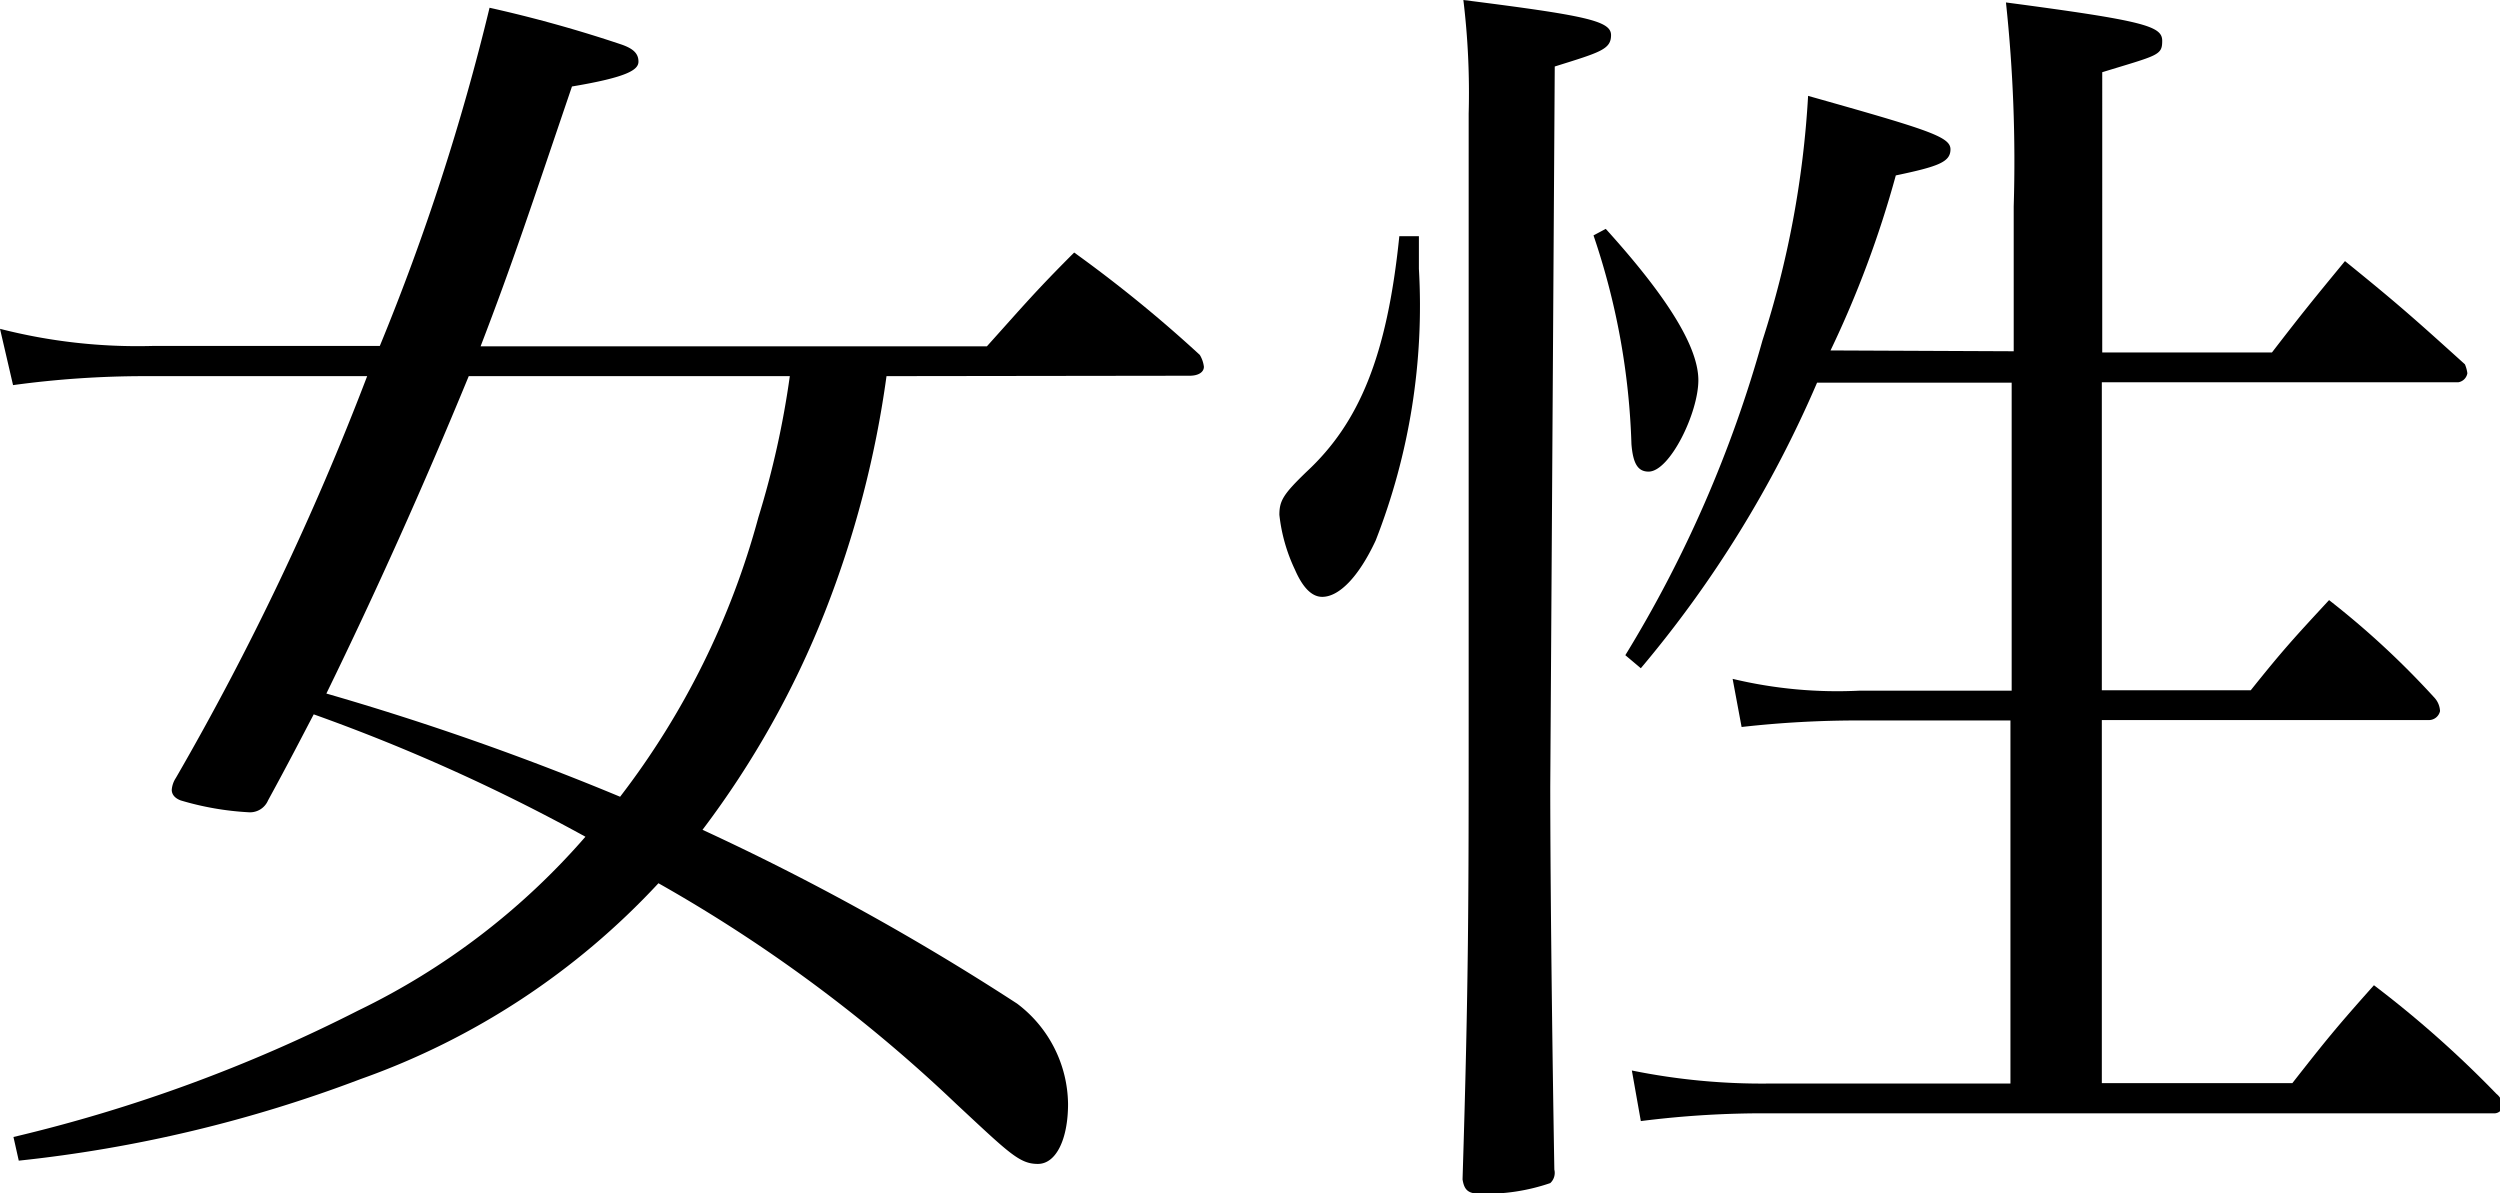
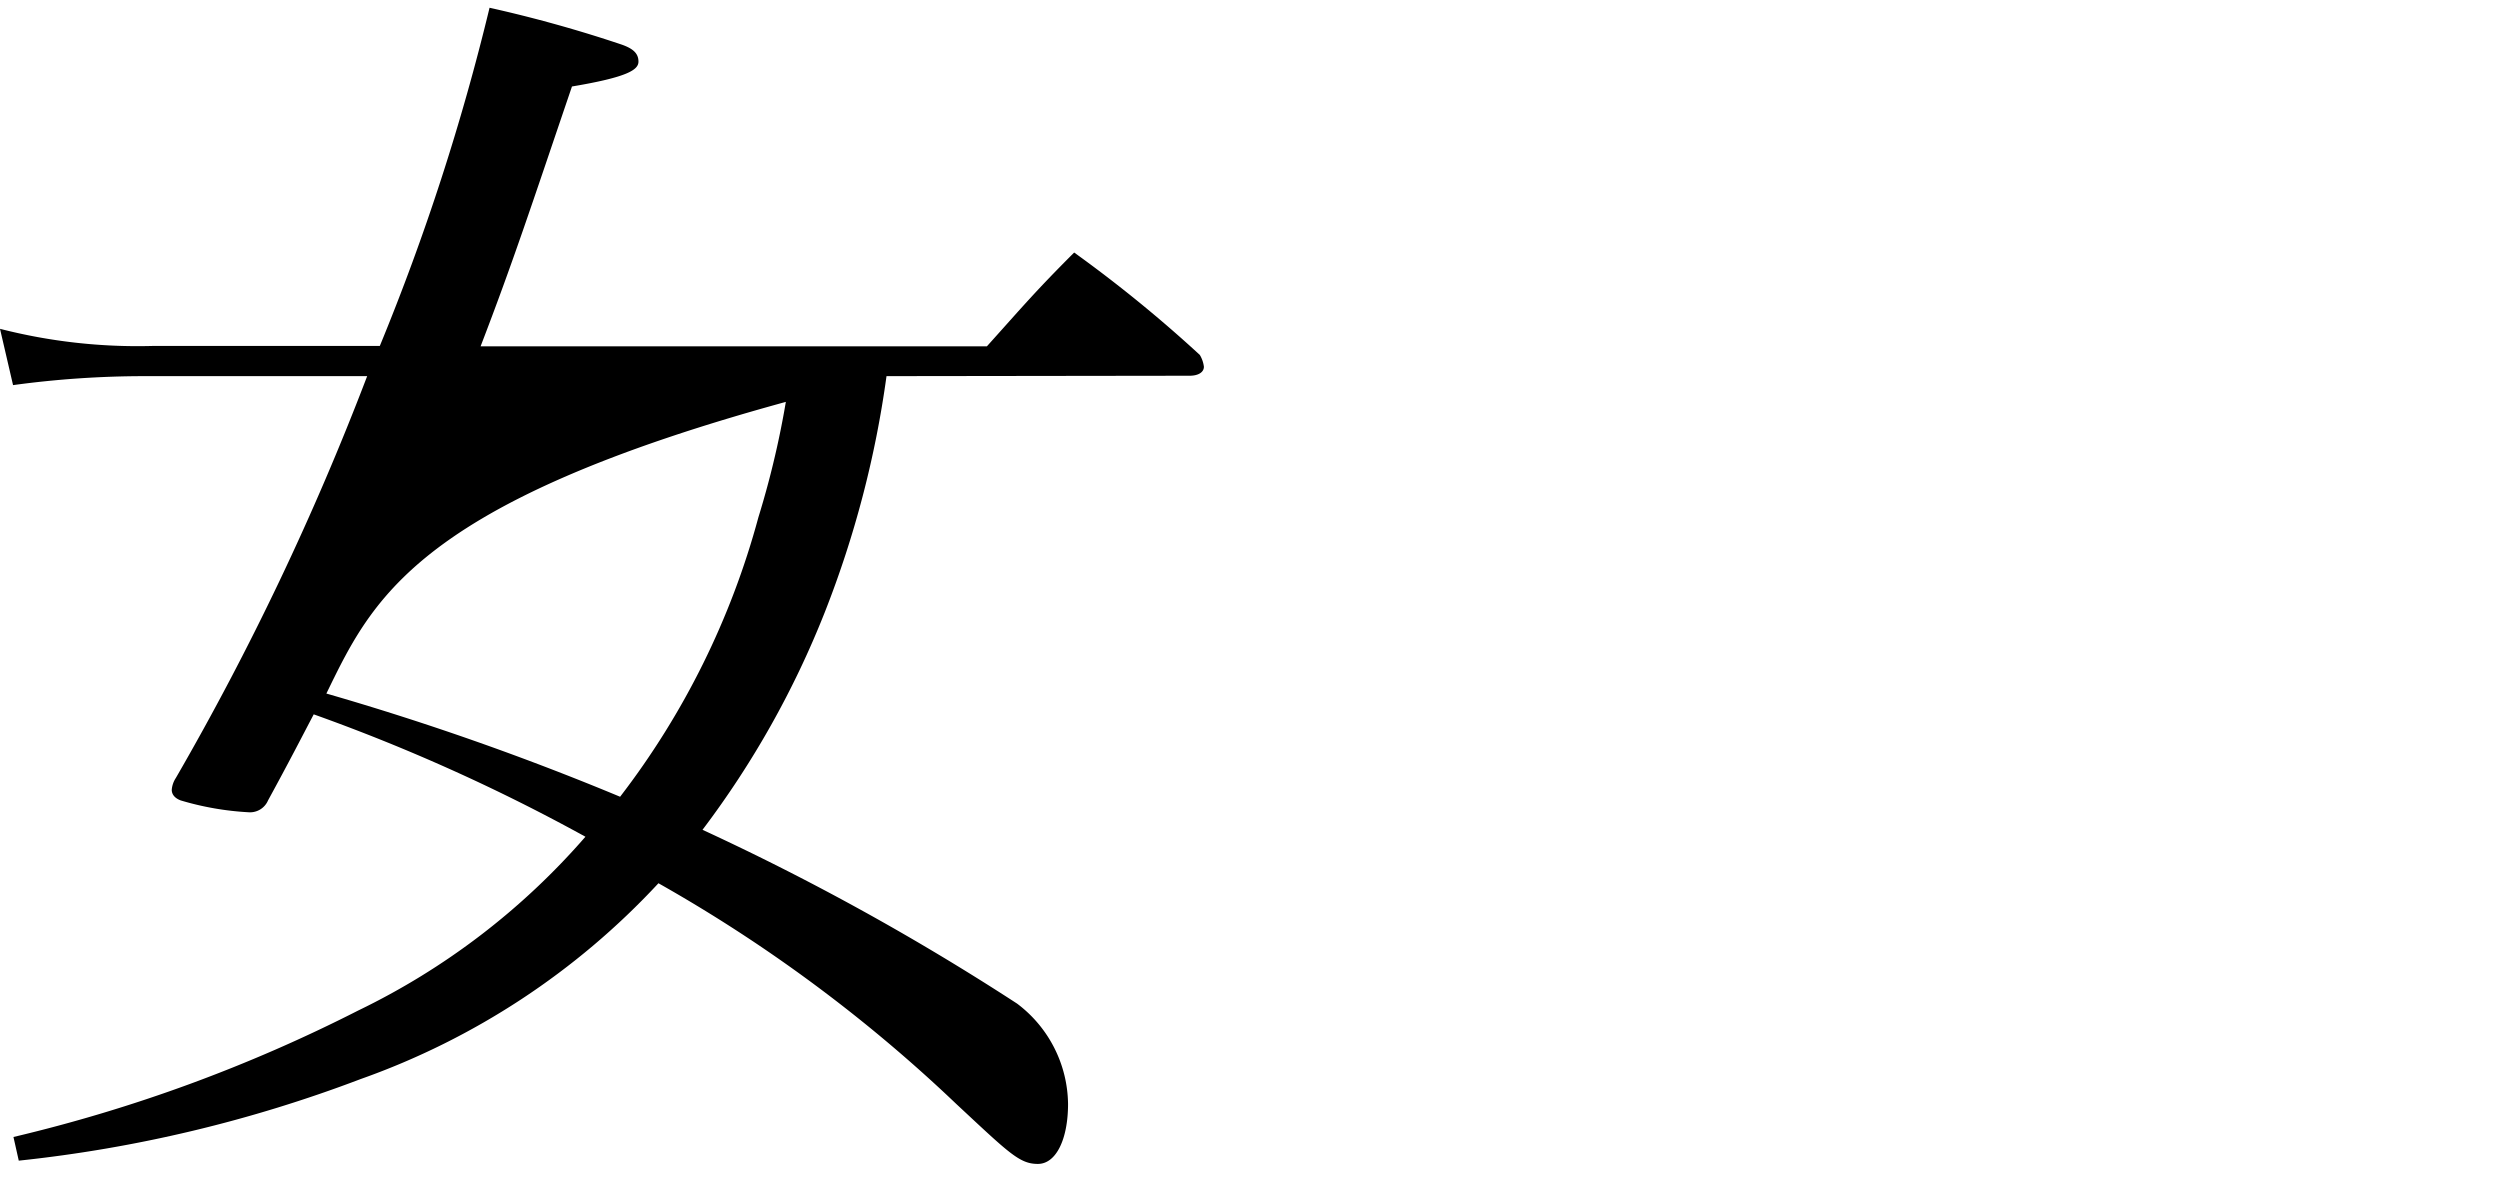
<svg xmlns="http://www.w3.org/2000/svg" viewBox="0 0 61.28 29.25">
  <title>woman</title>
  <g id="レイヤー_2" data-name="レイヤー 2">
    <g id="レイヤー_1-2" data-name="レイヤー 1">
-       <path d="M21.73,9.22A25.06,25.06,0,0,1,20.22,15a22.61,22.61,0,0,1-3,5.34,61.14,61.14,0,0,1,7.71,4.26,3.12,3.12,0,0,1,1.25,2.46c0,.86-.29,1.47-.74,1.47s-.7-.26-2-1.47a36.81,36.81,0,0,0-7.3-5.41,18.29,18.29,0,0,1-7.3,4.8,33.47,33.47,0,0,1-8.38,2l-.13-.58a37.77,37.77,0,0,0,8.45-3.1,17.4,17.4,0,0,0,5.57-4.26,45.52,45.52,0,0,0-6.66-3c-.32.61-.58,1.12-1.12,2.11a.48.48,0,0,1-.48.29,7.14,7.14,0,0,1-1.66-.29c-.16-.06-.22-.16-.22-.26a.61.61,0,0,1,.1-.29A68.41,68.41,0,0,0,9,9.22H3.55a23.86,23.86,0,0,0-3.23.22L0,8.06a13.58,13.58,0,0,0,3.74.42H9.31A56.65,56.65,0,0,0,12,.19a32.22,32.22,0,0,1,3.23.9c.29.1.42.22.42.42s-.26.38-1.63.61c-1,2.94-1.44,4.29-2.24,6.37H24.19c.9-1,1.18-1.34,2.14-2.3A33,33,0,0,1,29.41,8.7a.74.74,0,0,1,.1.29c0,.13-.13.22-.35.22Zm-10.24,0C10.37,11.94,9.22,14.5,8,17a67.15,67.15,0,0,1,7.2,2.53,19.62,19.62,0,0,0,3.39-6.85,22,22,0,0,0,.77-3.46Z" />
-       <path d="M34.78,5.79c0,.35,0,.67,0,.8a15.77,15.77,0,0,1-1.06,6.66c-.42.9-.9,1.38-1.31,1.38q-.38,0-.67-.67a4.17,4.17,0,0,1-.38-1.34c0-.35.1-.51.67-1.06C33.31,10.37,34,8.74,34.3,5.79Zm1.22-3A18.94,18.94,0,0,0,35.87,0c3,.38,3.62.51,3.62.86s-.26.42-1.38.77L38,19.29c0,.32,0,3.42.1,9.38A.34.34,0,0,1,38,29a4.86,4.86,0,0,1-1.73.26c-.29,0-.38-.1-.42-.35C36,24.09,36,22,36,17.57V12.22c0-3.71,0-5.09,0-7.52Zm3.36,2.82c1.54,1.7,2.27,2.91,2.27,3.71s-.7,2.24-1.22,2.24c-.26,0-.38-.19-.42-.67a17.49,17.49,0,0,0-.93-5.12Zm10,3V5.06a36.65,36.65,0,0,0-.19-5C52.57.51,53,.64,53,1s-.1.35-1.47.77V8.64h4.16c.77-1,1-1.28,1.79-2.24,1.31,1.06,1.7,1.41,2.94,2.53a.81.81,0,0,1,.06.22.27.27,0,0,1-.22.22H51.52v7.55h3.65c.8-1,1.06-1.28,1.92-2.21a20.77,20.77,0,0,1,2.59,2.4.52.52,0,0,1,.13.32.28.28,0,0,1-.29.22h-8v8.9h4.67c.83-1.06,1.09-1.38,2-2.4a26.32,26.32,0,0,1,3,2.66.43.43,0,0,1,.16.29.21.21,0,0,1-.22.19H43.39a23.74,23.74,0,0,0-3.17.19L40,26.24a16,16,0,0,0,3.36.32h5.92v-8.9H45.57a25.5,25.5,0,0,0-2.88.16l-.22-1.18a11,11,0,0,0,3.1.29h3.74V9.38H44.54a28,28,0,0,1-4.32,7l-.38-.32A30.36,30.36,0,0,0,43.2,8.35a23.91,23.91,0,0,0,1.12-6c2.94.83,3.49,1,3.49,1.31s-.29.42-1.34.64a25.48,25.48,0,0,1-1.6,4.29Z" />
+       <path d="M21.73,9.22A25.06,25.06,0,0,1,20.22,15a22.61,22.61,0,0,1-3,5.34,61.14,61.14,0,0,1,7.71,4.26,3.12,3.12,0,0,1,1.25,2.46c0,.86-.29,1.47-.74,1.47s-.7-.26-2-1.47a36.81,36.81,0,0,0-7.3-5.41,18.29,18.29,0,0,1-7.3,4.8,33.47,33.47,0,0,1-8.38,2l-.13-.58a37.77,37.77,0,0,0,8.45-3.1,17.4,17.4,0,0,0,5.57-4.26,45.52,45.52,0,0,0-6.66-3c-.32.61-.58,1.12-1.12,2.11a.48.48,0,0,1-.48.29,7.14,7.14,0,0,1-1.66-.29c-.16-.06-.22-.16-.22-.26a.61.61,0,0,1,.1-.29A68.41,68.41,0,0,0,9,9.22H3.55a23.86,23.86,0,0,0-3.23.22L0,8.06a13.58,13.58,0,0,0,3.74.42H9.31A56.65,56.65,0,0,0,12,.19a32.22,32.22,0,0,1,3.23.9c.29.1.42.22.42.42s-.26.38-1.63.61c-1,2.94-1.44,4.29-2.24,6.37H24.19c.9-1,1.18-1.34,2.14-2.3A33,33,0,0,1,29.41,8.7a.74.74,0,0,1,.1.29c0,.13-.13.22-.35.22ZC10.37,11.94,9.22,14.5,8,17a67.15,67.15,0,0,1,7.2,2.53,19.62,19.62,0,0,0,3.39-6.85,22,22,0,0,0,.77-3.46Z" />
    </g>
  </g>
</svg>